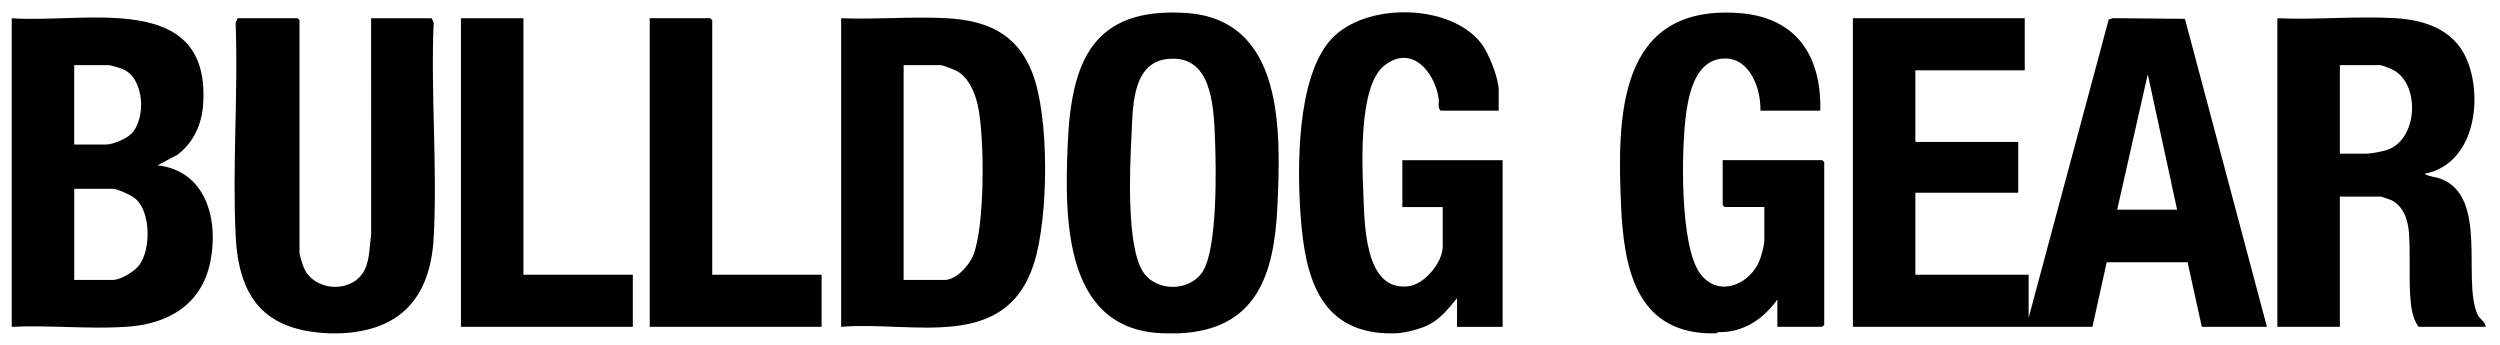
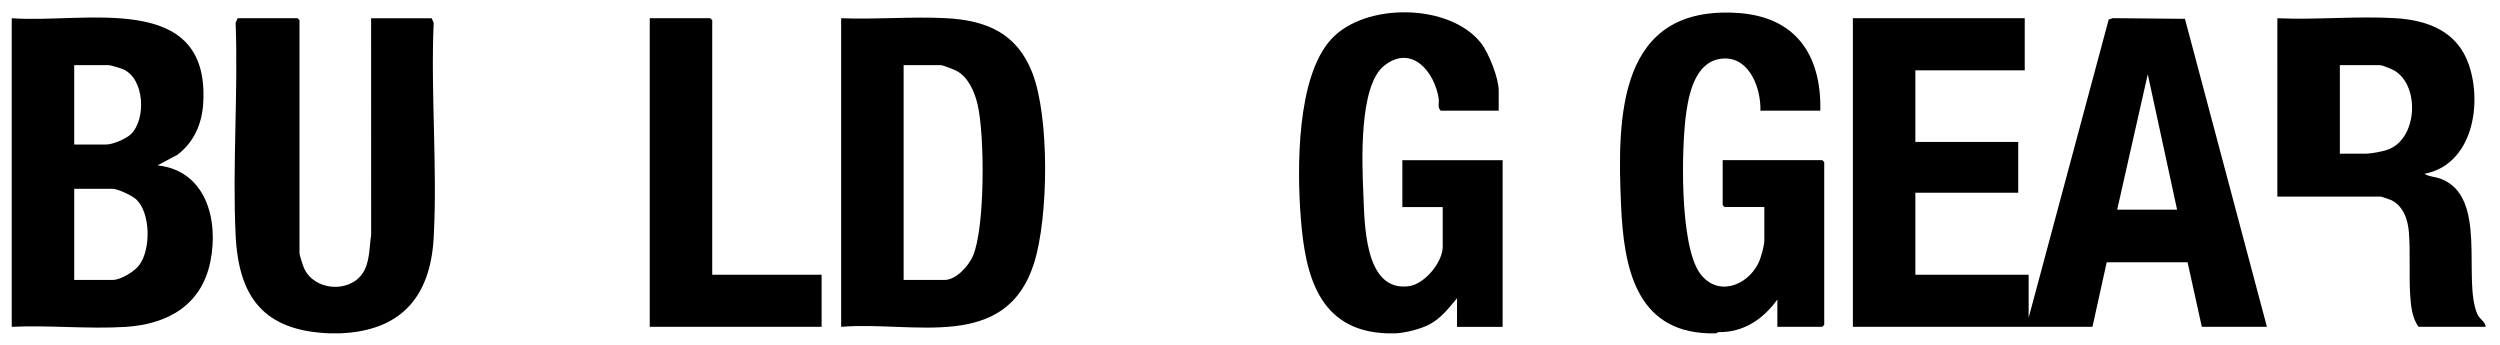
<svg xmlns="http://www.w3.org/2000/svg" id="Layer_1" version="1.1" viewBox="0 0 1920 265">
  <g id="RfFZob.tif">
    <g>
      <path d="M9,14c55.48,4.21,152.56-21.85,147.05,65.55-.99,15.74-7.14,29.6-19.72,39.28l-15.32,8.16c37.26,4.17,47.1,41.8,40.53,74.04-6.8,33.35-32.77,47.96-64.99,50.01-28.48,1.81-58.87-1.44-87.54-.04V14ZM57,111h24.5c5.06,0,15.29-4.32,19.04-7.96,11.87-11.51,10.59-42.81-6.16-49.93-1.68-.71-9.63-3.11-10.89-3.11h-26.5v61ZM57,215h29.5c6.29,0,16.73-6.44,20.5-11.5,8.91-11.96,8.81-40.01-2.5-50.49-3.04-2.82-14.09-8.01-17.99-8.01h-29.5v70Z" />
-       <path d="M905,256h-8c-79.73.43-79.57-86.43-76.99-145.49,2.75-62.97,18.93-105.05,90.54-100.56,75.98,4.76,73.14,91.22,70.49,148.59-2.43,52.66-16.14,95.08-76.04,97.46ZM896.77,45.28c-27.89,2.92-26.67,38.32-27.79,59.2-1.29,24.12-3.95,84.53,8.81,104.21,10.33,15.92,36.9,15.43,46.39-1,10.97-18.99,9.88-79.97,8.85-103.23-1.08-24.35-2.81-62.67-36.27-59.17Z" />
      <path d="M1312,256c-55.93-1.84-64.88-51.31-66.99-97.51-3.17-69.47-2.36-154.51,89.54-148.54,44.55,2.89,64.39,32.23,63.45,75.05h-46c.51-16.32-7.8-40.48-27.49-40.08-21.02.43-26.86,23.83-29.36,40.72-3.97,26.77-5.38,102.61,10.43,124.29,13.27,18.2,36.29,9.79,44.91-7.95,1.92-3.95,4.52-13.31,4.52-17.48v-25.5h-30.5l-1.5-1.5v-34.5h76.5l1.5,1.5v125l-1.5,1.5h-34.5v-21c-10.81,15.06-26.12,25.51-45.41,25.07l-1.59.93h-6Z" />
      <path d="M1065,256c-52.25-1.94-62.58-44.69-65.99-88.51-2.93-37.68-3.36-108.41,23.48-137.5,26-28.19,90.8-27.59,114.93,3.1,5.98,7.6,13.58,26.94,13.58,36.42v15.5h-44.5c-2.66-2.2-1.1-6.16-1.6-9.4-3.21-20.67-20.89-41.85-41.92-25.12-19.49,15.5-16.95,74.94-15.94,97.98.98,22.2.44,76.24,35.2,71.28,12.02-1.72,25.76-18.49,25.76-30.24v-30.5h-31v-36h77v128h-35v-22c-6.42,7.64-12.23,15.42-21.31,20.19-6.79,3.56-18.08,6.35-25.69,6.81h-7Z" />
      <path d="M253,256c-50.02-1.97-69.74-27.19-72.04-75.46-2.55-53.63,2.04-109.25,0-163.09l1.55-3.45h46l1.5,1.5v179c0,1.38,2.7,9.73,3.5,11.5,7.84,17.27,34.49,19.3,44.93,3.94,5.77-8.49,5.04-19.72,6.61-29.39l-.04-166.54h46.5l1.55,3.45c-2.36,54.33,2.96,111.04,0,165.09-2.51,45.77-25.37,71.61-72.04,73.46h-8Z" />
      <path d="M1555,14v40h-84v55h79v39h-79v63h87v33l61.48-229.01,2.96-1.04,55.6.52,62.96,236.54h-50l-10.93-49.57h-62.13s-10.93,49.57-10.93,49.57h-184V14h132ZM1626,161h46l-22.51-104-23.49,104Z" />
-       <path d="M1749,14c29.71,1.36,61.01-1.8,90.54-.04,25.18,1.5,47.68,10.17,56.47,35.53,10.6,30.57,2.88,76.9-34.01,84.01,3.61,2.27,8.18,2.22,12.27,3.73,36.74,13.55,16.8,76.76,28.23,103.77,1.94,4.59,6.2,5.72,6.5,10h-51.5c-5.19-6.78-6.06-17.09-6.54-25.46-.87-15.28.28-31.69-.92-47.08-.78-9.92-4.38-20.65-14.03-24.97-.94-.42-7.11-2.5-7.5-2.5h-31.5v100h-48V14ZM1797,118h20.5c3.61,0,12.37-1.69,16.04-2.96,23.06-8.02,25.2-48.69,5.61-60.68-2.15-1.31-9.52-4.36-11.64-4.36h-30.5v68Z" />
+       <path d="M1749,14c29.71,1.36,61.01-1.8,90.54-.04,25.18,1.5,47.68,10.17,56.47,35.53,10.6,30.57,2.88,76.9-34.01,84.01,3.61,2.27,8.18,2.22,12.27,3.73,36.74,13.55,16.8,76.76,28.23,103.77,1.94,4.59,6.2,5.72,6.5,10h-51.5c-5.19-6.78-6.06-17.09-6.54-25.46-.87-15.28.28-31.69-.92-47.08-.78-9.92-4.38-20.65-14.03-24.97-.94-.42-7.11-2.5-7.5-2.5h-31.5h-48V14ZM1797,118h20.5c3.61,0,12.37-1.69,16.04-2.96,23.06-8.02,25.2-48.69,5.61-60.68-2.15-1.31-9.52-4.36-11.64-4.36h-30.5v68Z" />
      <path d="M646,251V14c26.52,1.08,54.15-1.43,80.54-.04,31.06,1.64,54.37,11.5,66.22,41.78,13.4,34.24,12.48,110.96,1.5,146.02-21.63,69.03-92.87,44.65-148.26,49.24ZM694,215h31.5c8.74,0,18.42-10.79,21.68-18.32,9.41-21.76,9.18-93.4,3.52-116.88-2.26-9.37-7.03-20.36-15.77-25.23-1.83-1.02-10.98-4.56-12.44-4.56h-28.5v165Z" />
-       <polygon points="402 14 402 211 486 211 486 251 354 251 354 14 402 14" />
      <polygon points="547 211 631 211 631 251 499 251 499 14 545.5 14 547 15.5 547 211" />
    </g>
  </g>
</svg>